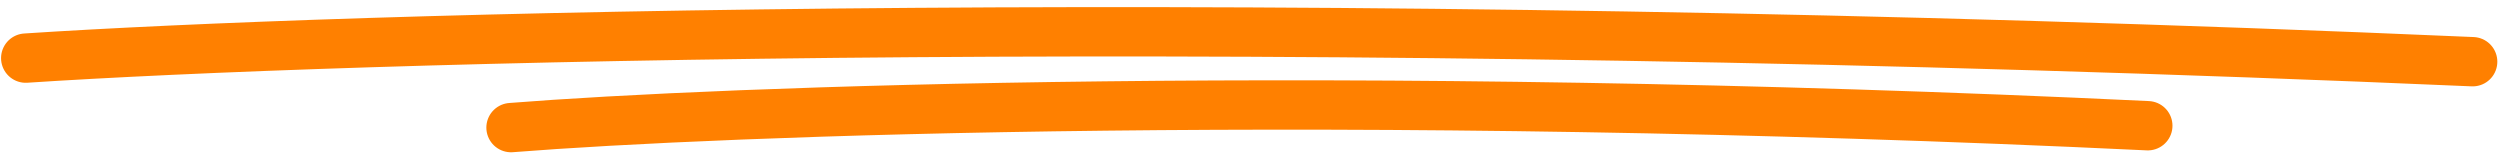
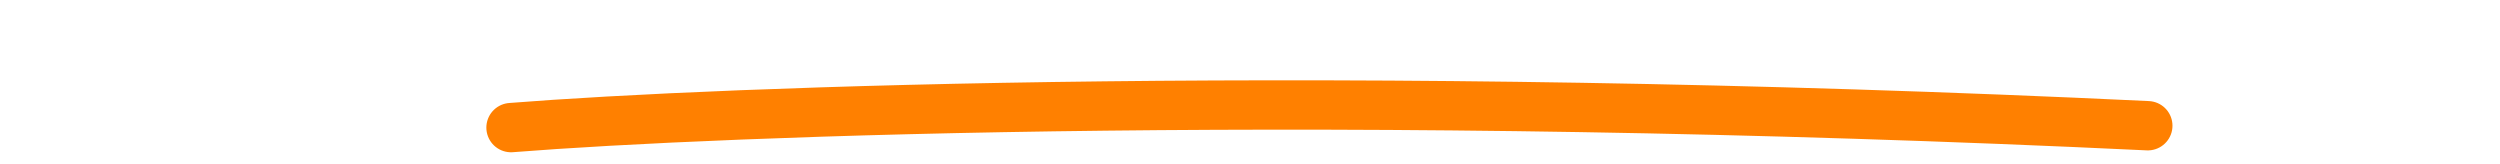
<svg xmlns="http://www.w3.org/2000/svg" width="304" height="20" viewBox="0 0 304 20" fill="none">
-   <path d="M3.128 7.067C41.14 4.558 153.865 1.131 300.675 7.502" stroke="#FF8000" stroke-width="6" stroke-linecap="round" />
  <path d="M62.14 15.516C87.571 13.492 162.981 10.613 261.173 15.288" stroke="#FF8000" stroke-width="6" stroke-linecap="round" />
</svg>